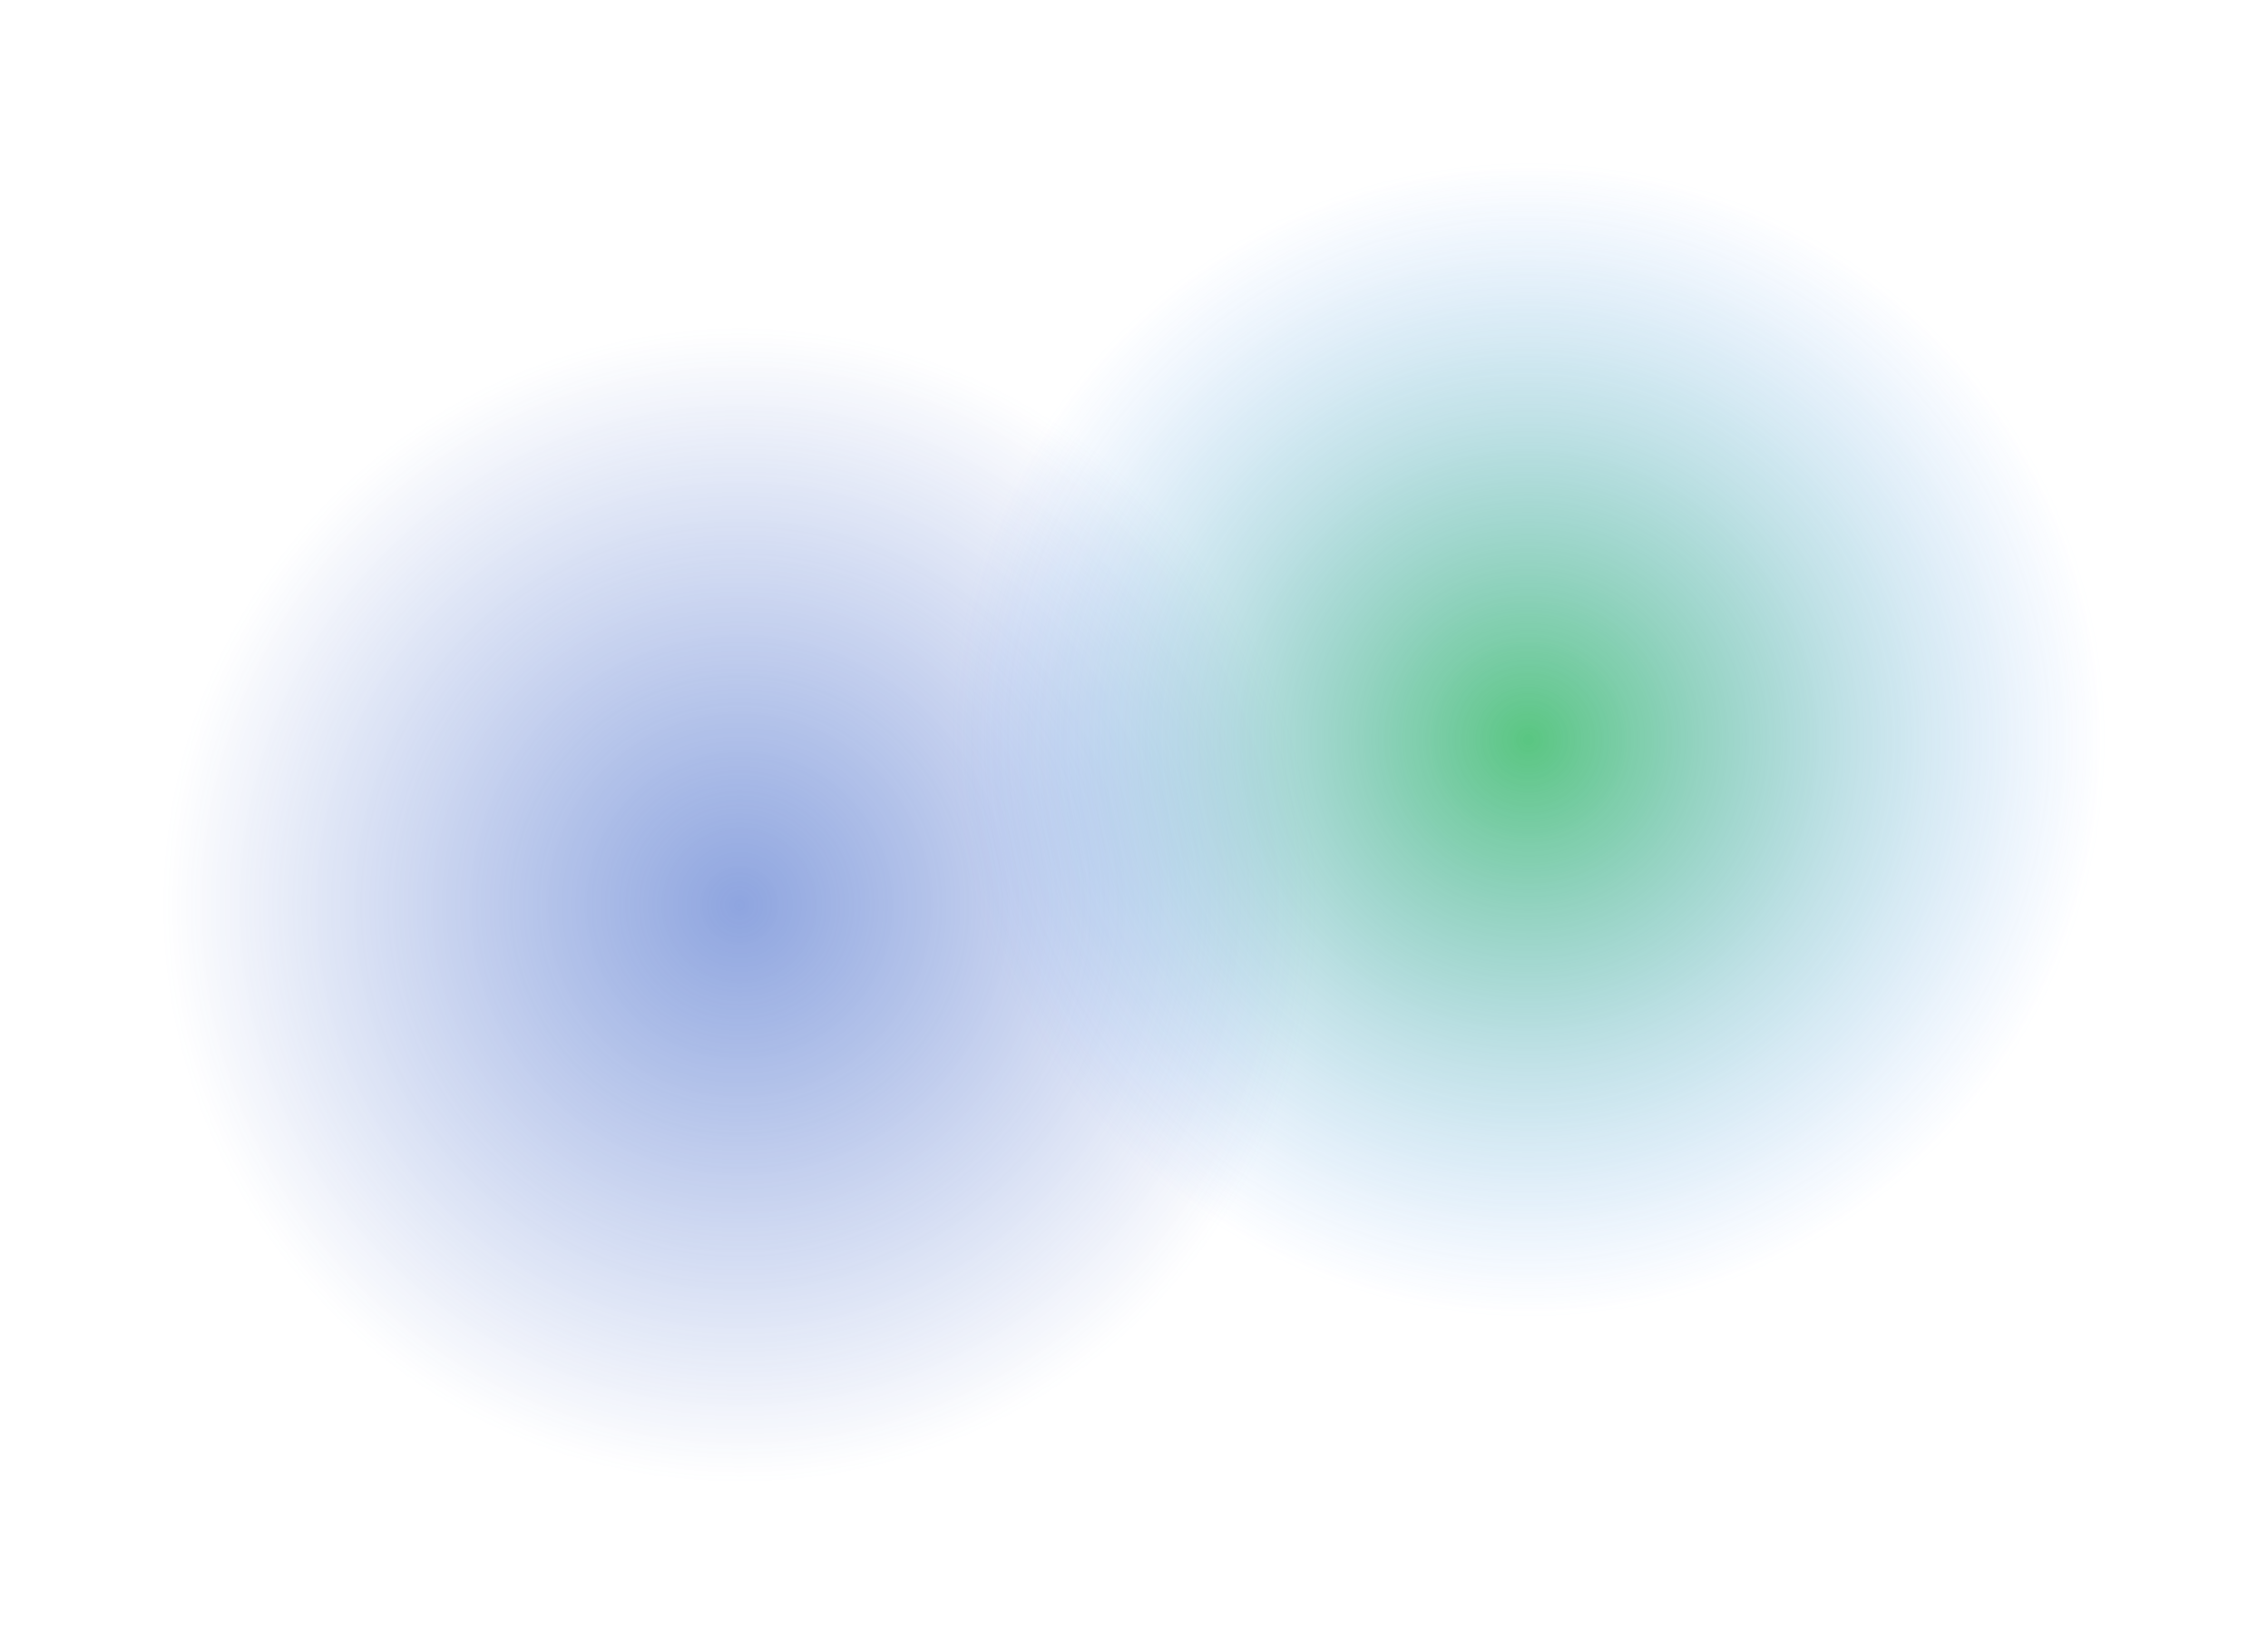
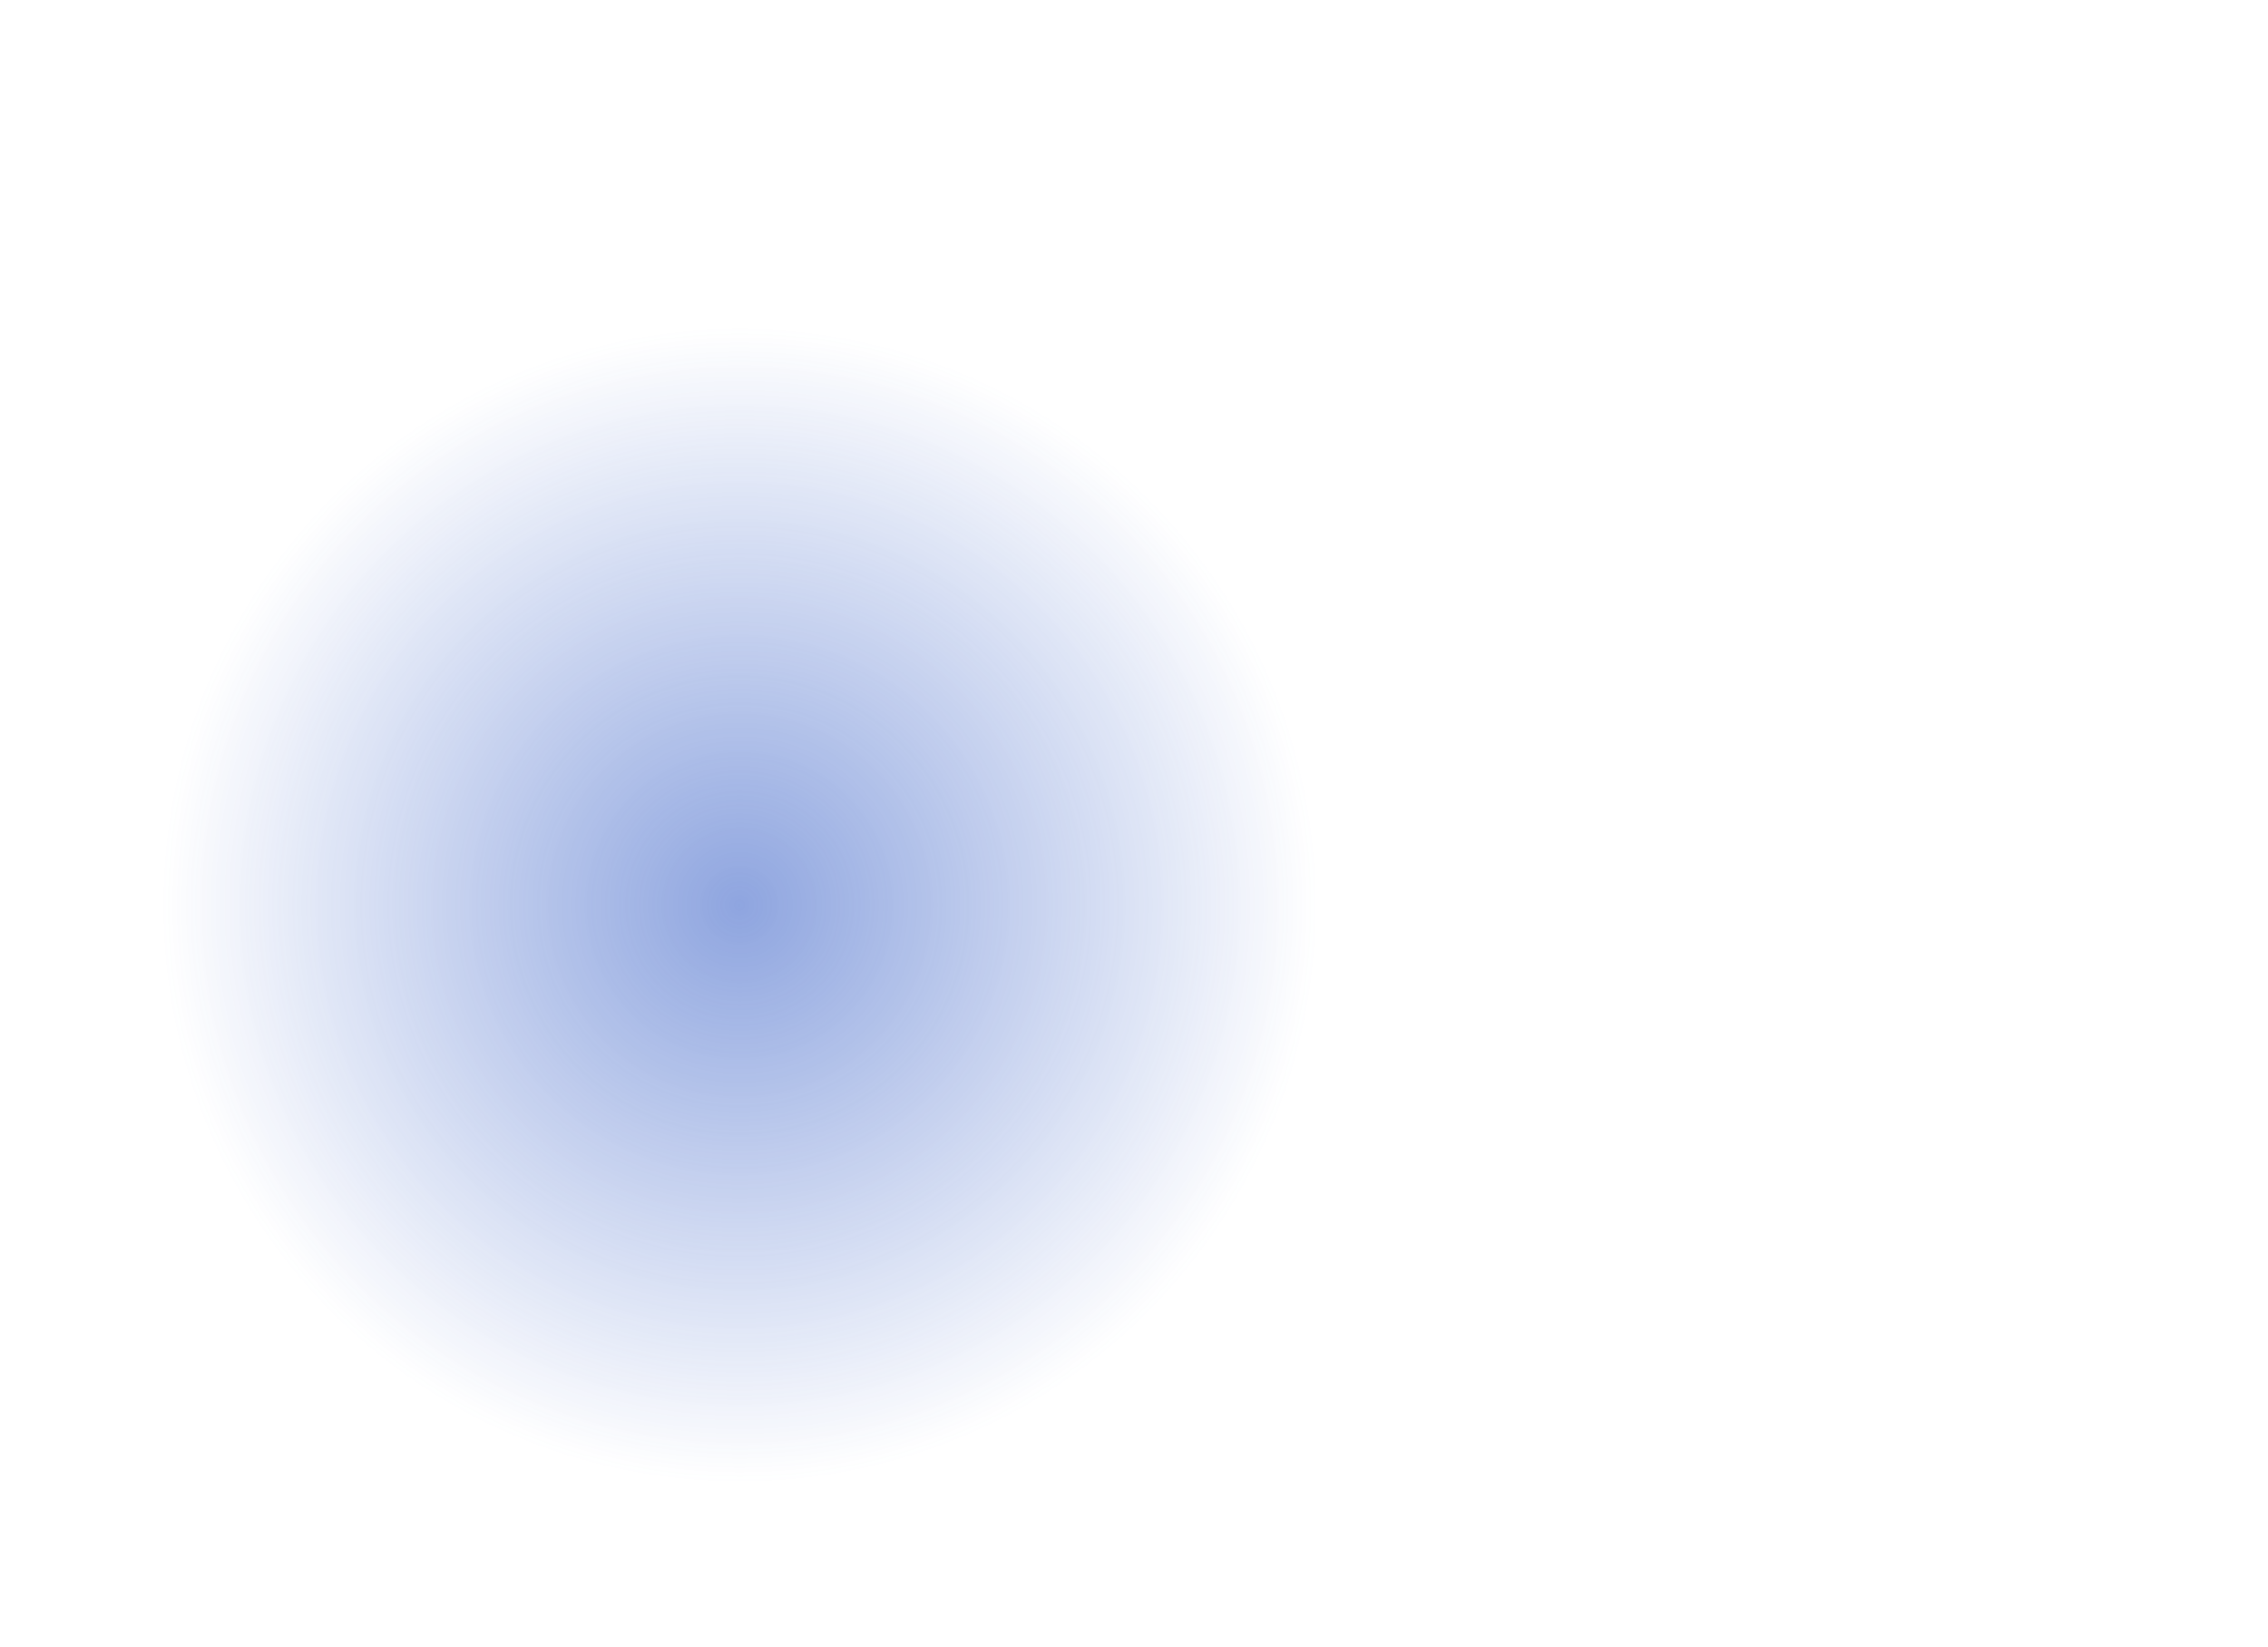
<svg xmlns="http://www.w3.org/2000/svg" fill="none" height="100%" overflow="visible" preserveAspectRatio="none" style="display: block;" viewBox="0 0 708 514" width="100%">
  <g id="background">
    <g filter="url(#filter0_f_0_171553)" id="gradient 3" opacity="0.53">
      <circle cx="230.863" cy="282.484" fill="url(#paint0_radial_0_171553)" r="180.863" />
    </g>
    <g filter="url(#filter1_f_0_171553)" id="gradient 2" opacity="0.67">
-       <circle cx="477.137" cy="230.863" fill="url(#paint1_radial_0_171553)" r="180.863" />
-     </g>
+       </g>
  </g>
  <defs>
    <filter color-interpolation-filters="sRGB" filterUnits="userSpaceOnUse" height="461.26" id="filter0_f_0_171553" width="461.26" x="0.233" y="51.854">
      <feFlood flood-opacity="0" result="BackgroundImageFix" />
      <feBlend in="SourceGraphic" in2="BackgroundImageFix" mode="normal" result="shape" />
      <feGaussianBlur result="effect1_foregroundBlur_0_171553" stdDeviation="24.884" />
    </filter>
    <filter color-interpolation-filters="sRGB" filterUnits="userSpaceOnUse" height="461.26" id="filter1_f_0_171553" width="461.26" x="246.507" y="0.233">
      <feFlood flood-opacity="0" result="BackgroundImageFix" />
      <feBlend in="SourceGraphic" in2="BackgroundImageFix" mode="normal" result="shape" />
      <feGaussianBlur result="effect1_foregroundBlur_0_171553" stdDeviation="24.884" />
    </filter>
    <radialGradient cx="0" cy="0" gradientTransform="translate(230.863 282.484) rotate(90) scale(180.863)" gradientUnits="userSpaceOnUse" id="paint0_radial_0_171553" r="1">
      <stop stop-color="#2A55C3" />
      <stop offset="1" stop-color="#2A55C3" stop-opacity="0" />
    </radialGradient>
    <radialGradient cx="0" cy="0" gradientTransform="translate(477.137 230.863) rotate(90) scale(180.863)" gradientUnits="userSpaceOnUse" id="paint1_radial_0_171553" r="1">
      <stop stop-color="#08AA43" />
      <stop offset="1" stop-color="#478EFF" stop-opacity="0" />
    </radialGradient>
  </defs>
</svg>